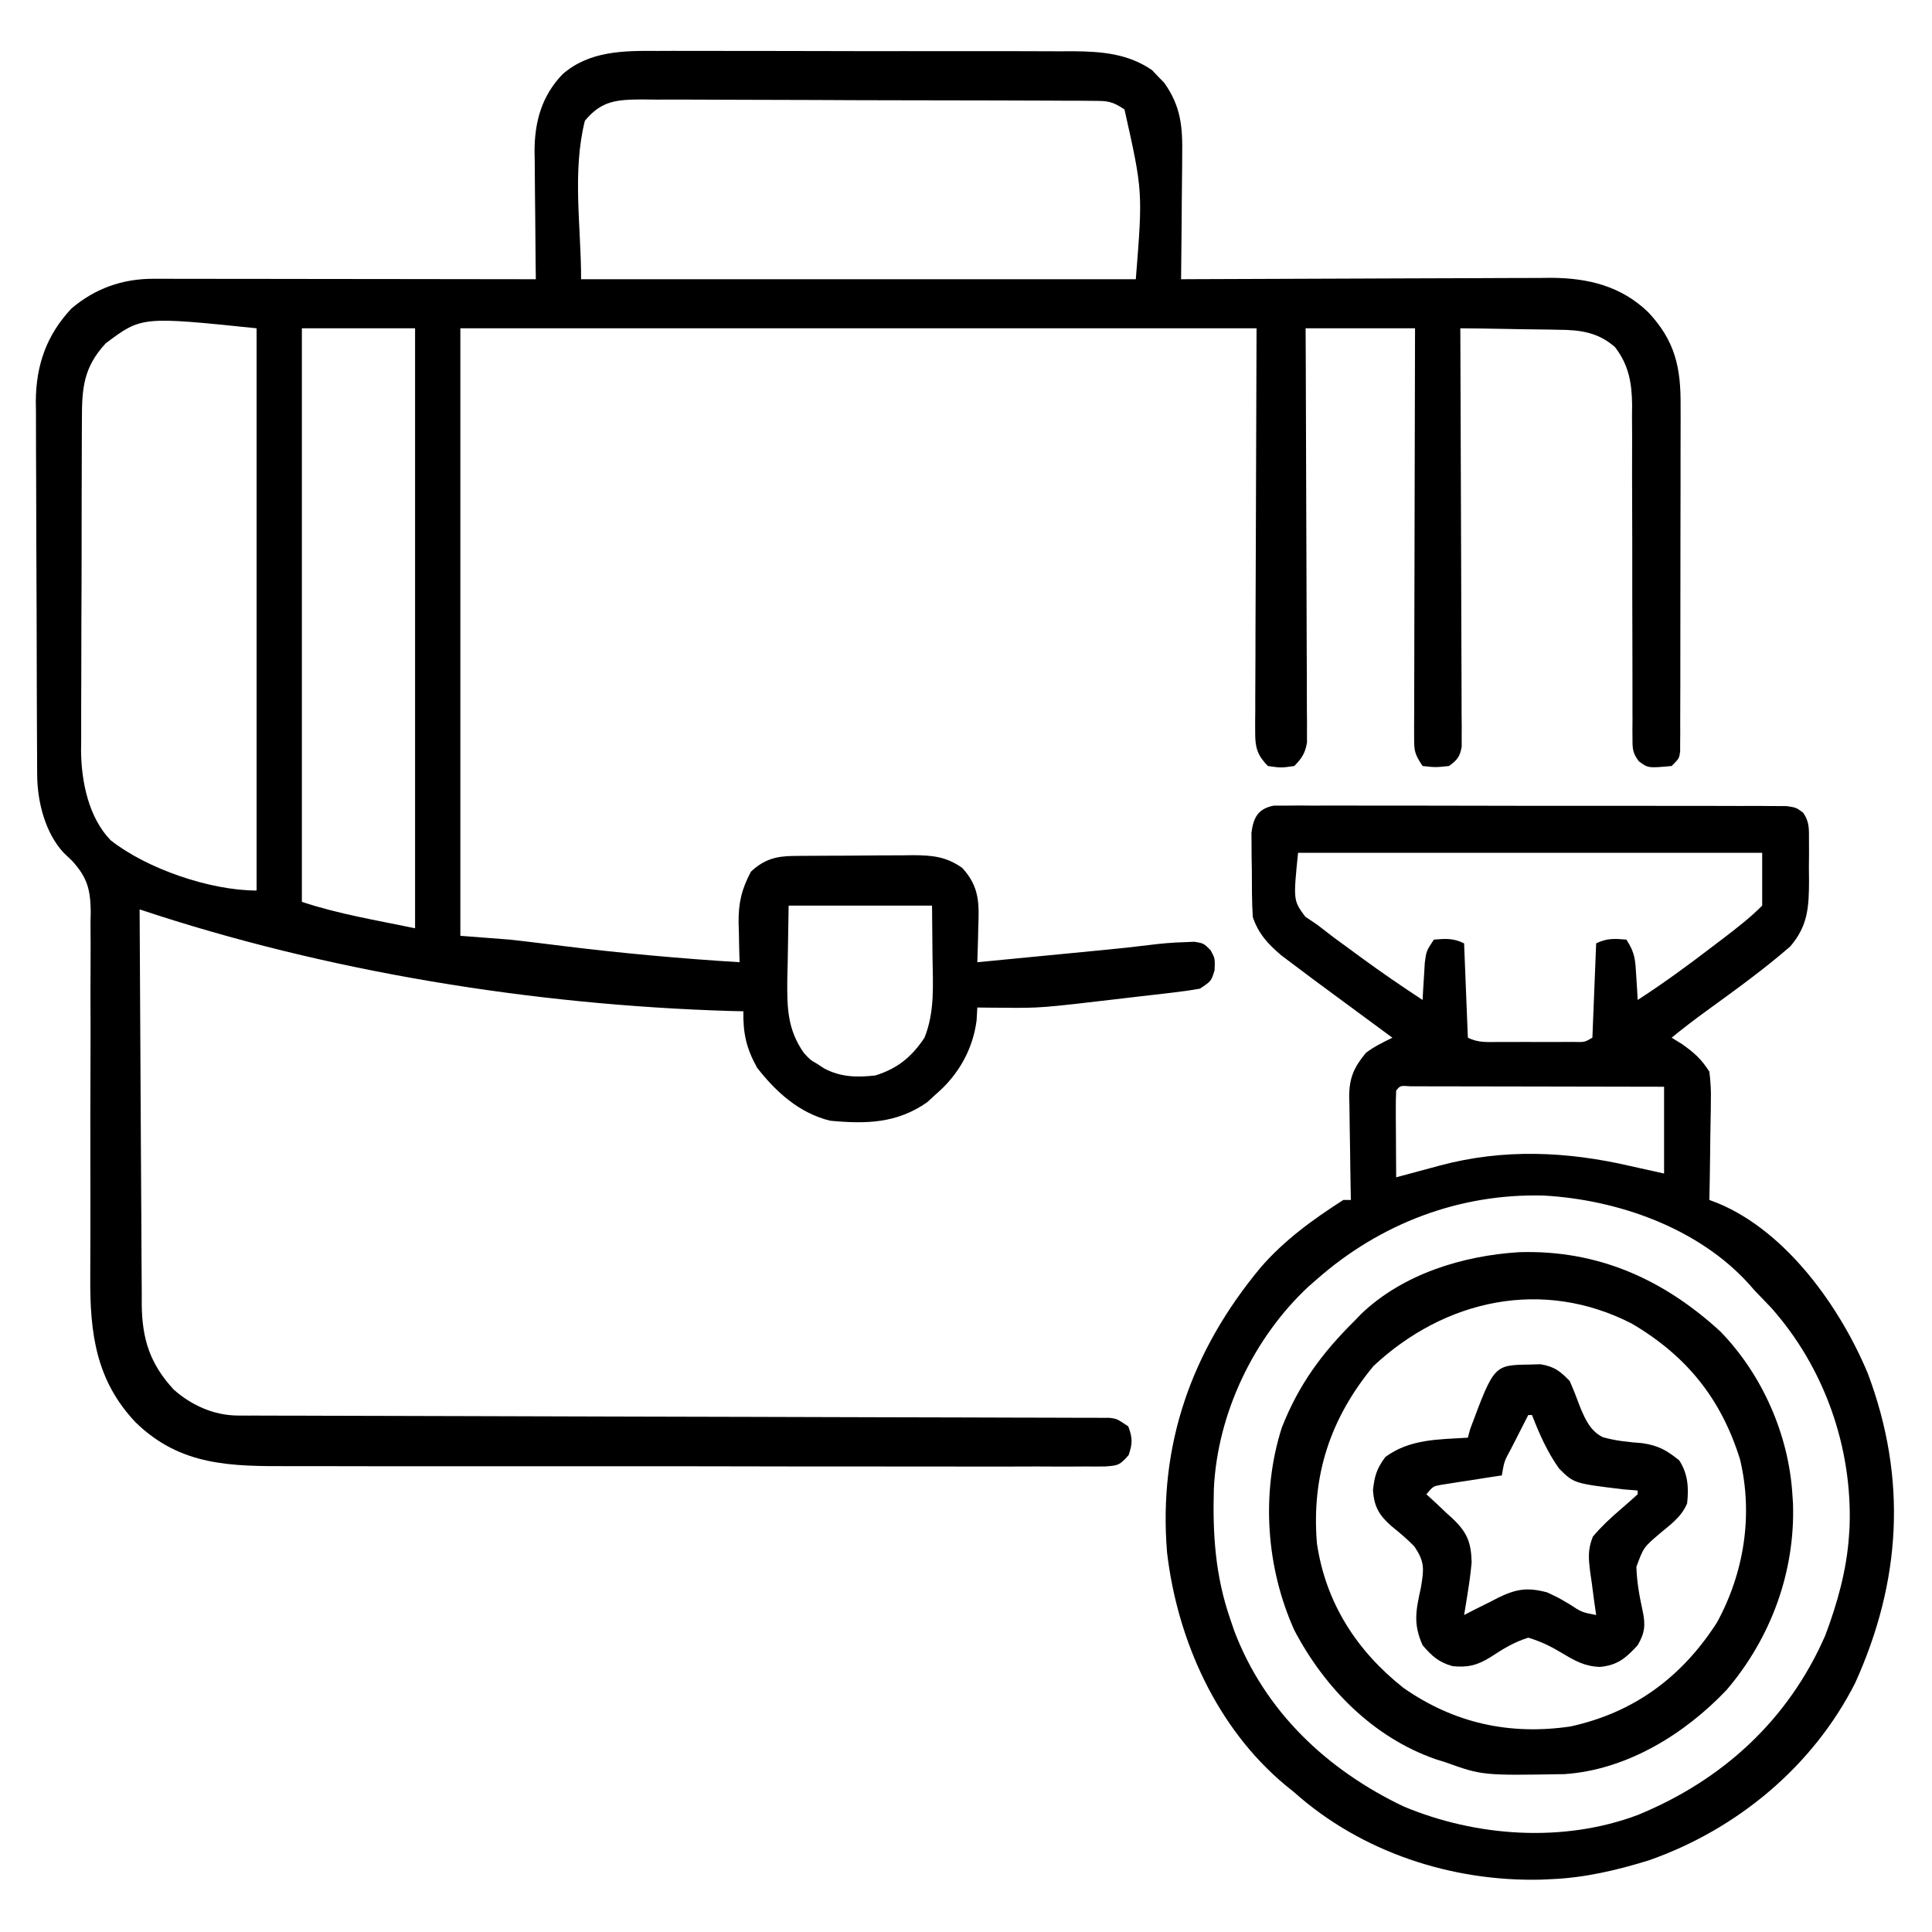
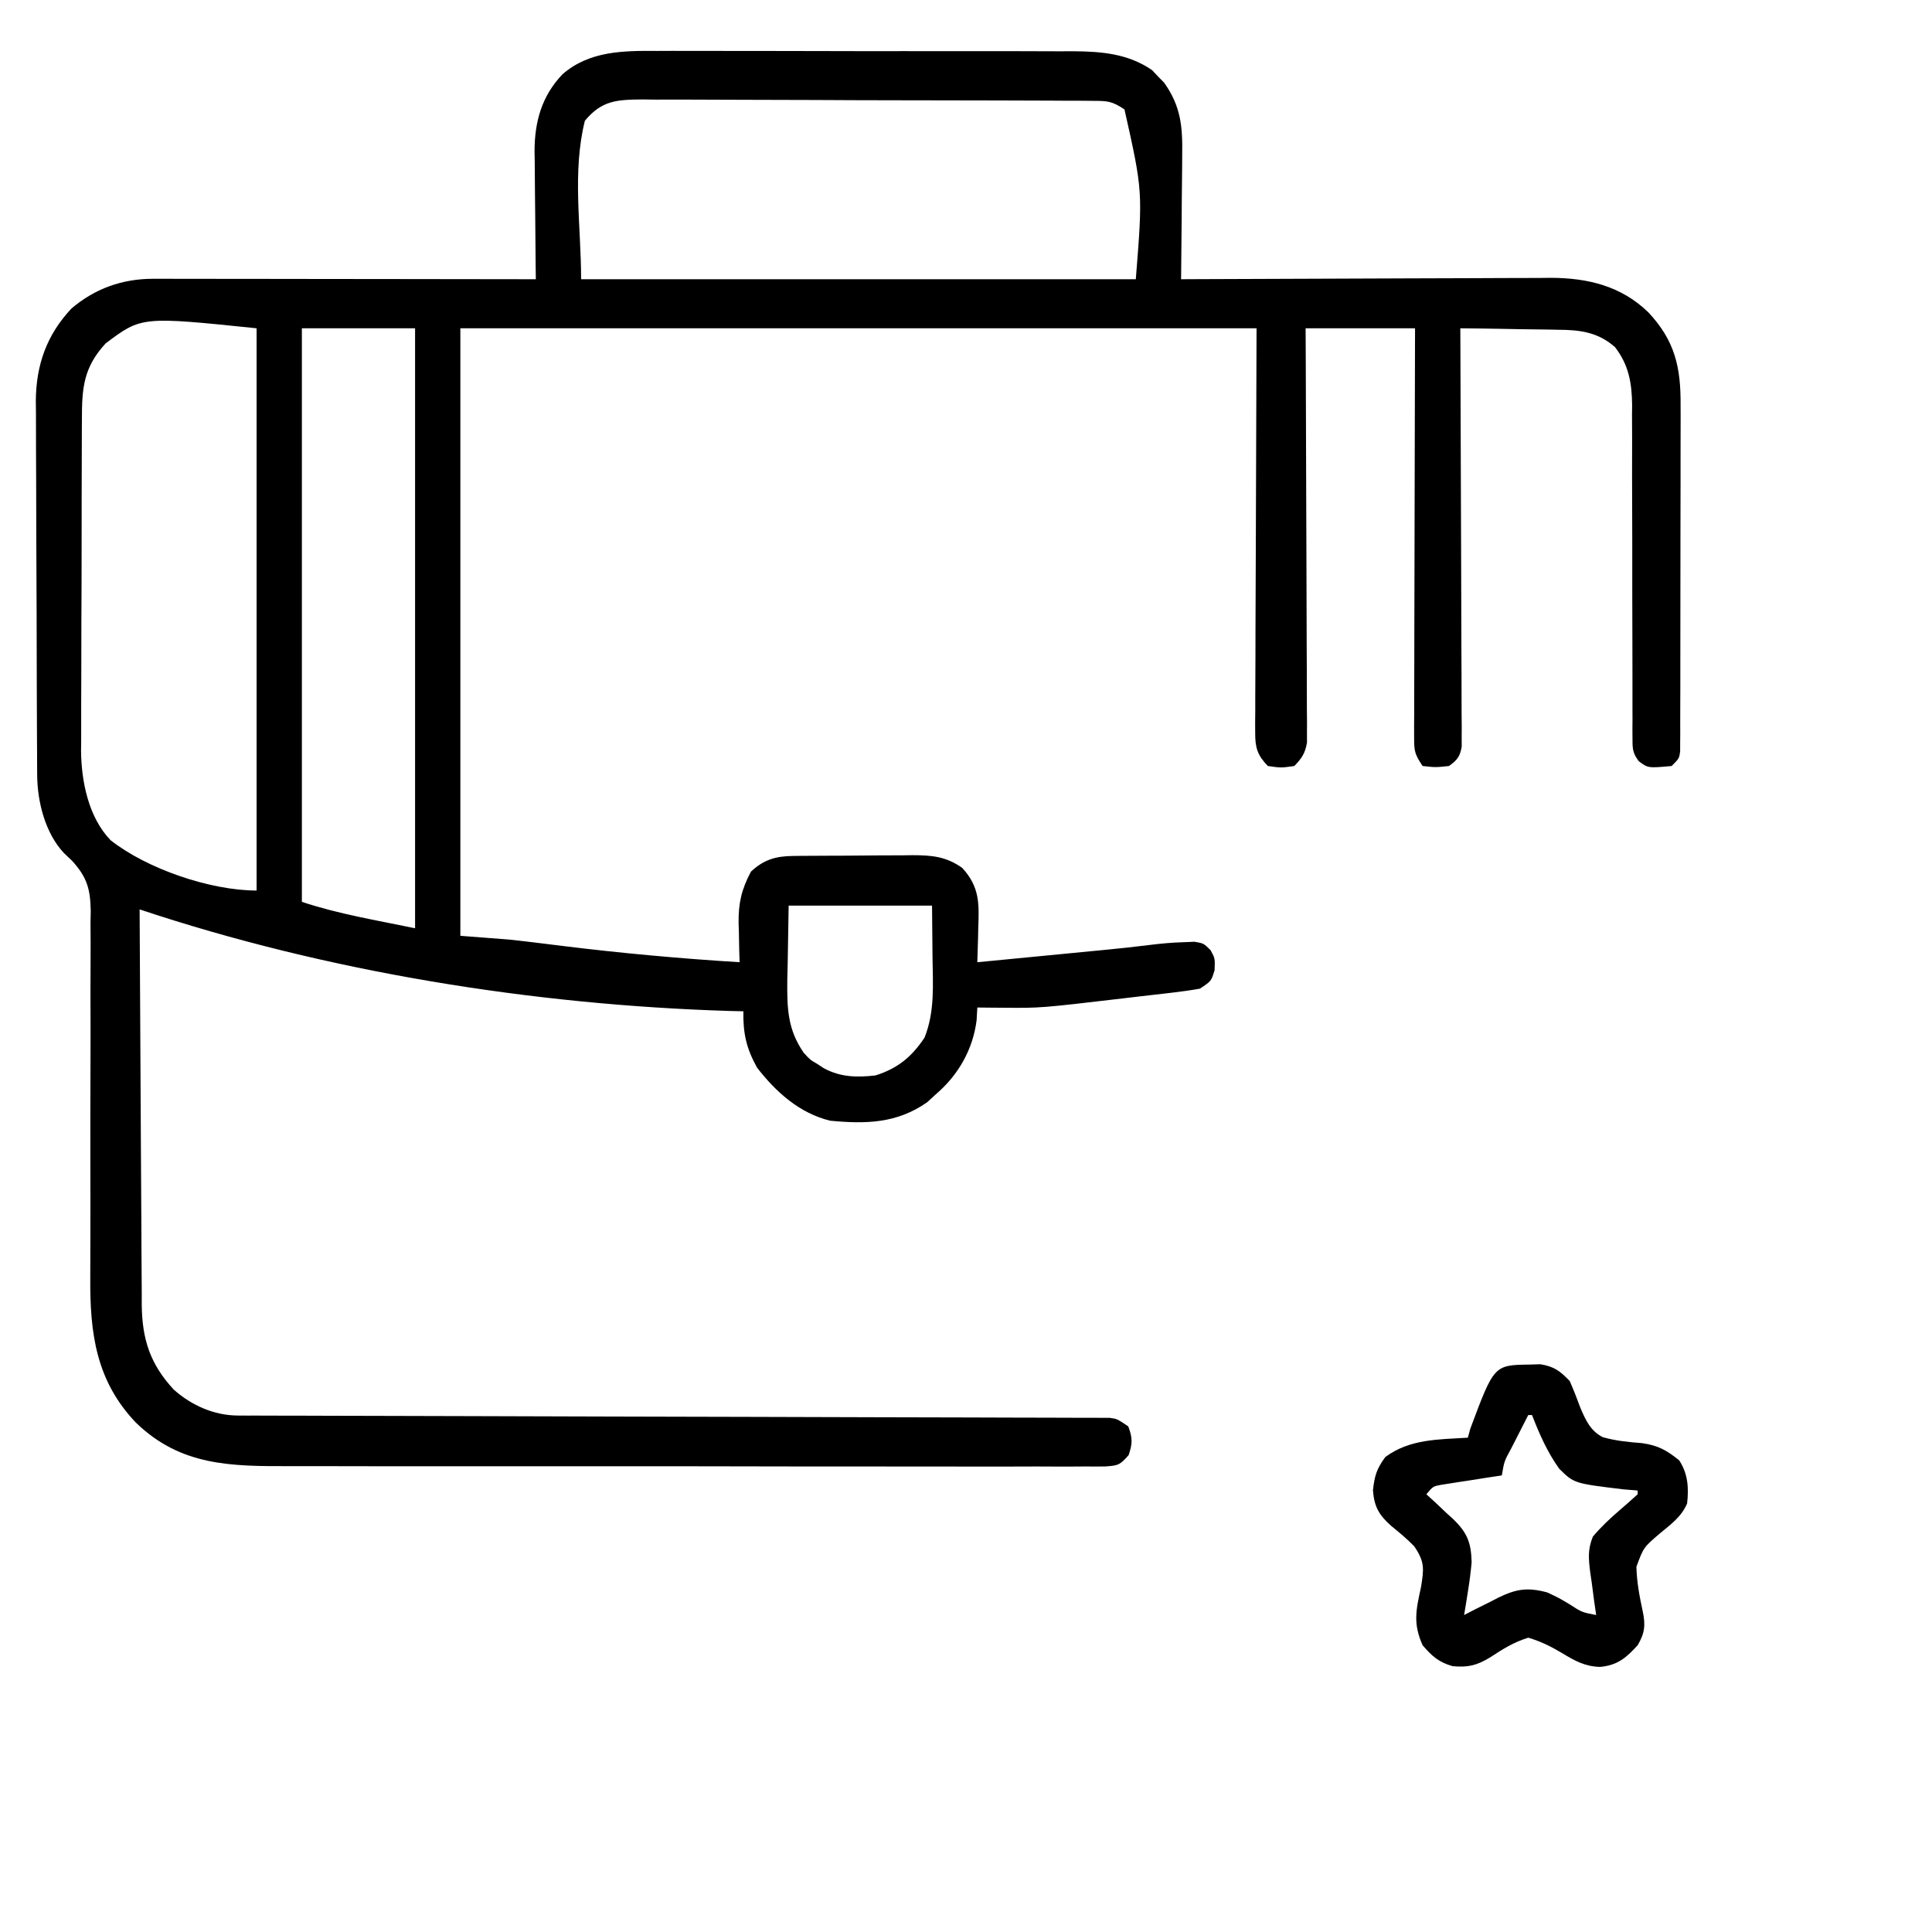
<svg xmlns="http://www.w3.org/2000/svg" version="1.1" width="512" height="512">
  <path d="M0 0 C1.284 -0.005 2.568 -0.011 3.892 -0.016 C7.385 -0.03 10.879 -0.019 14.373 -0.003 C18.045 0.011 21.718 0.005 25.391 0.001 C31.555 -0.001 37.718 0.012 43.882 0.035 C50.99 0.062 58.097 0.064 65.204 0.052 C72.068 0.041 78.931 0.047 85.794 0.061 C88.703 0.067 91.612 0.067 94.522 0.062 C98.59 0.057 102.658 0.076 106.727 0.098 C107.922 0.093 109.118 0.089 110.35 0.084 C117.863 0.151 124.761 0.737 131.103 5.08 C131.621 5.632 132.14 6.183 132.674 6.752 C133.207 7.293 133.741 7.835 134.291 8.392 C138.766 14.653 139.22 20.116 139.092 27.592 C139.087 28.536 139.083 29.481 139.079 30.454 C139.062 33.449 139.024 36.444 138.986 39.439 C138.971 41.479 138.957 43.519 138.945 45.558 C138.912 50.54 138.86 55.521 138.799 60.502 C140.104 60.495 141.41 60.488 142.755 60.482 C155.084 60.421 167.413 60.376 179.743 60.346 C186.08 60.331 192.418 60.309 198.756 60.275 C204.877 60.243 210.998 60.225 217.119 60.217 C219.449 60.212 221.78 60.201 224.111 60.185 C227.385 60.163 230.659 60.16 233.933 60.161 C235.366 60.145 235.366 60.145 236.827 60.128 C246.616 60.173 255.414 62.292 262.611 69.256 C269.686 76.788 271.253 83.866 271.171 93.925 C271.175 94.937 271.178 95.95 271.182 96.993 C271.19 100.316 271.176 103.639 271.162 106.963 C271.161 109.278 271.162 111.594 271.163 113.909 C271.163 118.749 271.153 123.589 271.135 128.429 C271.112 134.643 271.112 140.858 271.118 147.072 C271.122 151.847 271.115 156.622 271.105 161.397 C271.101 163.689 271.1 165.982 271.102 168.274 C271.102 171.468 271.09 174.661 271.073 177.855 C271.077 179.284 271.077 179.284 271.081 180.742 C271.074 181.608 271.067 182.474 271.059 183.367 C271.057 184.121 271.055 184.876 271.053 185.654 C270.799 187.502 270.799 187.502 268.799 189.502 C262.561 190.069 262.561 190.069 260.099 188.239 C258.507 186.112 258.425 185.035 258.427 182.398 C258.417 181.147 258.417 181.147 258.406 179.871 C258.418 178.504 258.418 178.504 258.43 177.108 C258.424 175.664 258.424 175.664 258.418 174.19 C258.412 172.097 258.412 170.003 258.418 167.909 C258.428 164.593 258.417 161.276 258.402 157.959 C258.362 148.528 258.361 139.097 258.363 129.665 C258.363 123.897 258.344 118.13 258.313 112.362 C258.303 109.1 258.315 105.839 258.327 102.578 C258.318 100.566 258.308 98.554 258.297 96.542 C258.311 95.19 258.311 95.19 258.326 93.81 C258.261 87.981 257.432 83.207 253.799 78.502 C249.33 74.543 244.522 73.902 238.677 73.892 C237.933 73.876 237.188 73.859 236.421 73.842 C234.067 73.794 231.715 73.772 229.361 73.752 C227.755 73.724 226.149 73.694 224.543 73.662 C220.628 73.588 216.714 73.539 212.799 73.502 C212.801 74.081 212.804 74.661 212.807 75.258 C212.873 89.354 212.923 103.45 212.954 117.546 C212.969 124.363 212.991 131.18 213.025 137.997 C213.058 144.571 213.075 151.146 213.083 157.721 C213.089 160.233 213.1 162.745 213.116 165.257 C213.137 168.768 213.141 172.278 213.139 175.788 C213.155 177.357 213.155 177.357 213.172 178.957 C213.168 179.912 213.164 180.867 213.159 181.851 C213.162 182.682 213.165 183.512 213.168 184.368 C212.705 187.041 211.98 187.92 209.799 189.502 C206.236 189.877 206.236 189.877 202.799 189.502 C200.666 186.303 200.55 185.518 200.558 181.851 C200.554 180.419 200.554 180.419 200.55 178.957 C200.557 177.911 200.564 176.866 200.572 175.788 C200.571 174.685 200.571 173.583 200.571 172.447 C200.572 168.795 200.588 165.142 200.603 161.49 C200.607 158.961 200.61 156.432 200.612 153.902 C200.619 147.921 200.634 141.939 200.655 135.957 C200.677 129.147 200.688 122.337 200.698 115.527 C200.719 101.519 200.756 87.51 200.799 73.502 C191.229 73.502 181.659 73.502 171.799 73.502 C171.814 76.874 171.83 80.245 171.846 83.719 C171.896 94.847 171.929 105.975 171.954 117.103 C171.969 123.852 171.991 130.6 172.025 137.348 C172.058 143.858 172.075 150.368 172.083 156.878 C172.089 159.364 172.1 161.851 172.116 164.337 C172.137 167.813 172.141 171.29 172.139 174.766 C172.155 176.316 172.155 176.316 172.172 177.896 C172.168 178.844 172.164 179.792 172.159 180.769 C172.162 181.591 172.165 182.413 172.168 183.26 C171.701 186.092 170.796 187.458 168.799 189.502 C165.299 190.002 165.299 190.002 161.799 189.502 C159.04 186.679 158.425 184.66 158.438 180.769 C158.434 179.823 158.43 178.877 158.425 177.902 C158.436 176.867 158.447 175.833 158.458 174.766 C158.458 173.656 158.457 172.545 158.457 171.401 C158.459 167.804 158.482 164.208 158.506 160.611 C158.51 158.391 158.513 156.171 158.515 153.951 C158.531 145.718 158.572 137.485 158.611 129.252 C158.673 110.854 158.735 92.457 158.799 73.502 C89.169 73.502 19.539 73.502 -52.201 73.502 C-52.201 126.632 -52.201 179.762 -52.201 234.502 C-47.911 234.832 -43.621 235.162 -39.201 235.502 C-36.613 235.78 -34.026 236.078 -31.444 236.404 C-30.074 236.573 -28.705 236.742 -27.336 236.911 C-26.64 236.997 -25.944 237.084 -25.227 237.173 C-9.574 239.11 6.053 240.526 21.799 241.502 C21.764 240.356 21.729 239.21 21.693 238.029 C21.665 236.499 21.638 234.969 21.611 233.439 C21.586 232.687 21.561 231.935 21.535 231.16 C21.466 225.831 22.304 222.232 24.799 217.502 C28.207 214.307 31.39 213.383 35.991 213.341 C36.833 213.331 37.674 213.321 38.541 213.311 C39.9 213.305 39.9 213.305 41.287 213.299 C42.223 213.293 43.159 213.287 44.123 213.281 C46.104 213.272 48.086 213.265 50.067 213.261 C53.089 213.252 56.111 213.221 59.133 213.189 C61.059 213.183 62.985 213.177 64.912 213.174 C66.262 213.155 66.262 213.155 67.64 213.136 C72.748 213.154 76.486 213.463 80.799 216.502 C85.407 221.522 85.301 225.931 85.049 232.377 C85.031 233.256 85.012 234.135 84.994 235.041 C84.947 237.195 84.875 239.348 84.799 241.502 C90.491 240.952 96.184 240.4 101.876 239.848 C103.81 239.66 105.744 239.473 107.678 239.286 C110.468 239.017 113.258 238.746 116.049 238.474 C116.904 238.392 117.76 238.31 118.641 238.225 C122.506 237.848 126.363 237.444 130.215 236.956 C133.367 236.556 136.438 236.275 139.611 236.189 C140.982 236.133 140.982 236.133 142.381 236.076 C144.799 236.502 144.799 236.502 146.631 238.326 C147.799 240.502 147.799 240.502 147.674 243.627 C146.799 246.502 146.799 246.502 143.799 248.502 C141.437 248.929 139.057 249.26 136.674 249.537 C135.971 249.62 135.269 249.704 134.546 249.79 C132.298 250.056 130.048 250.31 127.799 250.564 C126.315 250.739 124.832 250.914 123.349 251.09 C101.531 253.655 101.531 253.655 91.611 253.564 C90.318 253.555 89.025 253.546 87.693 253.537 C86.738 253.525 85.783 253.514 84.799 253.502 C84.737 254.615 84.675 255.729 84.611 256.877 C83.631 264.645 79.734 271.457 73.799 276.502 C73.035 277.203 72.272 277.904 71.486 278.627 C63.472 284.218 55.343 284.407 45.799 283.502 C37.668 281.516 31.454 275.926 26.424 269.439 C23.577 264.294 22.701 260.342 22.799 254.502 C21.651 254.476 20.504 254.45 19.322 254.424 C-32.928 252.841 -87.548 244.053 -137.201 227.502 C-137.141 242.097 -137.063 256.692 -136.966 271.287 C-136.921 278.065 -136.881 284.842 -136.855 291.619 C-136.829 298.162 -136.789 304.704 -136.738 311.246 C-136.722 313.74 -136.71 316.235 -136.704 318.729 C-136.694 322.226 -136.666 325.723 -136.634 329.22 C-136.636 330.762 -136.636 330.762 -136.638 332.335 C-136.52 341.421 -134.434 347.975 -128.174 354.74 C-123.474 358.937 -117.462 361.621 -111.139 361.635 C-110.31 361.639 -109.48 361.643 -108.625 361.648 C-107.258 361.647 -107.258 361.647 -105.863 361.646 C-104.411 361.652 -104.411 361.652 -102.929 361.657 C-99.67 361.668 -96.412 361.672 -93.153 361.675 C-90.822 361.682 -88.492 361.688 -86.161 361.696 C-81.136 361.71 -76.11 361.722 -71.084 361.732 C-63.815 361.746 -56.546 361.767 -49.276 361.79 C-37.479 361.828 -25.681 361.863 -13.883 361.895 C-12.823 361.897 -12.823 361.897 -11.742 361.9 C-1.715 361.927 8.312 361.951 18.339 361.974 C19.046 361.975 19.752 361.977 20.48 361.979 C21.538 361.981 21.538 361.981 22.617 361.983 C34.371 362.01 46.124 362.044 57.878 362.085 C65.777 362.112 73.677 362.13 81.576 362.141 C86.483 362.15 91.39 362.168 96.297 362.187 C98.579 362.195 100.861 362.199 103.143 362.199 C106.249 362.2 109.355 362.214 112.461 362.23 C113.372 362.227 114.283 362.225 115.222 362.222 C116.052 362.229 116.882 362.236 117.737 362.243 C118.454 362.245 119.171 362.246 119.91 362.248 C121.799 362.502 121.799 362.502 124.799 364.502 C125.95 367.545 125.956 369.044 124.893 372.13 C122.514 374.824 122.121 374.877 118.715 375.128 C116.946 375.154 115.176 375.153 113.407 375.13 C112.433 375.137 111.459 375.144 110.455 375.151 C107.176 375.169 103.897 375.151 100.617 375.133 C98.272 375.138 95.926 375.145 93.581 375.154 C87.196 375.173 80.811 375.16 74.427 375.14 C68.423 375.126 62.419 375.132 56.415 375.136 C44.507 375.145 32.6 375.128 20.692 375.099 C9.154 375.07 -2.384 375.063 -13.922 375.078 C-26.49 375.095 -39.058 375.099 -51.626 375.081 C-58.277 375.072 -64.927 375.068 -71.577 375.077 C-77.839 375.085 -84.101 375.073 -90.363 375.046 C-92.656 375.039 -94.948 375.039 -97.241 375.046 C-112.901 375.089 -126.298 375.062 -138.201 363.502 C-148.776 352.402 -150.375 339.795 -150.28 325.11 C-150.274 322.773 -150.268 320.437 -150.262 318.101 C-150.257 316.869 -150.253 315.638 -150.248 314.369 C-150.229 307.825 -150.244 301.28 -150.254 294.736 C-150.267 286.419 -150.269 278.101 -150.226 269.784 C-150.191 263.052 -150.198 256.321 -150.229 249.588 C-150.234 247.028 -150.225 244.468 -150.201 241.907 C-150.169 238.321 -150.188 234.739 -150.217 231.153 C-150.196 230.102 -150.175 229.051 -150.154 227.969 C-150.261 222.101 -151.111 219.003 -155.111 214.606 C-156.169 213.603 -156.169 213.603 -157.248 212.58 C-162.227 207.284 -164.311 198.982 -164.349 191.836 C-164.356 190.903 -164.363 189.969 -164.37 189.007 C-164.373 187.99 -164.376 186.973 -164.378 185.925 C-164.385 184.848 -164.392 183.771 -164.398 182.662 C-164.418 179.095 -164.43 175.529 -164.44 171.963 C-164.444 170.743 -164.448 169.524 -164.452 168.267 C-164.473 161.811 -164.487 155.354 -164.497 148.898 C-164.507 142.24 -164.542 135.582 -164.582 128.925 C-164.608 123.796 -164.616 118.668 -164.62 113.539 C-164.625 111.086 -164.636 108.632 -164.655 106.179 C-164.679 102.737 -164.678 99.296 -164.671 95.855 C-164.684 94.85 -164.697 93.845 -164.71 92.809 C-164.64 83.249 -161.87 75.293 -155.264 68.26 C-149.02 62.938 -141.723 60.372 -133.576 60.381 C-132.677 60.38 -131.778 60.379 -130.852 60.377 C-129.879 60.381 -128.906 60.384 -127.903 60.388 C-126.351 60.388 -126.351 60.388 -124.768 60.388 C-121.354 60.388 -117.94 60.396 -114.526 60.404 C-112.156 60.406 -109.787 60.407 -107.417 60.408 C-101.185 60.412 -94.953 60.422 -88.721 60.433 C-82.359 60.443 -75.998 60.448 -69.637 60.453 C-57.158 60.464 -44.68 60.481 -32.201 60.502 C-32.225 58.702 -32.225 58.702 -32.249 56.865 C-32.304 52.385 -32.338 47.905 -32.366 43.424 C-32.381 41.49 -32.402 39.556 -32.428 37.622 C-32.464 34.832 -32.481 32.042 -32.494 29.252 C-32.51 28.396 -32.525 27.541 -32.541 26.659 C-32.543 18.833 -30.666 11.942 -25.113 6.164 C-17.995 -0.026 -8.951 -0.073 0 0 Z M-19.201 18.502 C-22.598 32.088 -20.201 46.498 -20.201 60.502 C28.309 60.502 76.819 60.502 126.799 60.502 C128.66 37.208 128.66 37.208 123.799 15.502 C120.438 13.261 119.322 13.246 115.391 13.228 C114.268 13.218 113.145 13.208 111.988 13.197 C110.755 13.197 109.523 13.196 108.252 13.195 C106.955 13.187 105.657 13.179 104.32 13.17 C100.758 13.148 97.196 13.139 93.633 13.134 C91.407 13.131 89.181 13.124 86.955 13.117 C79.187 13.093 71.419 13.08 63.651 13.076 C56.413 13.073 49.176 13.043 41.939 13.001 C35.723 12.966 29.507 12.951 23.292 12.95 C19.58 12.949 15.869 12.94 12.158 12.912 C8.016 12.881 3.875 12.89 -0.267 12.902 C-1.494 12.888 -2.721 12.873 -3.984 12.857 C-10.784 12.916 -14.732 13.123 -19.201 18.502 Z M-146.201 77.502 C-152.062 83.851 -152.5 89.331 -152.492 97.625 C-152.499 98.642 -152.505 99.659 -152.512 100.707 C-152.531 104.068 -152.535 107.429 -152.537 110.791 C-152.544 113.134 -152.551 115.477 -152.558 117.82 C-152.57 122.734 -152.573 127.648 -152.572 132.563 C-152.572 138.84 -152.599 145.118 -152.634 151.395 C-152.656 156.237 -152.66 161.079 -152.659 165.921 C-152.661 168.235 -152.67 170.548 -152.685 172.861 C-152.705 176.108 -152.699 179.354 -152.687 182.602 C-152.698 183.546 -152.71 184.489 -152.721 185.462 C-152.646 193.589 -150.746 203.108 -144.885 209.177 C-135.235 216.768 -118.462 222.502 -106.201 222.502 C-106.201 173.332 -106.201 124.162 -106.201 73.502 C-136.688 70.358 -136.688 70.358 -146.201 77.502 Z M-94.201 73.502 C-94.201 123.662 -94.201 173.822 -94.201 225.502 C-84.46 228.749 -74.254 230.407 -64.201 232.502 C-64.201 180.032 -64.201 127.562 -64.201 73.502 C-74.101 73.502 -84.001 73.502 -94.201 73.502 Z M34.799 226.502 C34.716 231.452 34.634 236.402 34.549 241.502 C34.512 243.047 34.476 244.593 34.438 246.185 C34.379 253.573 34.458 259.24 38.799 265.502 C40.492 267.357 40.492 267.357 42.361 268.439 C43.229 269.01 43.229 269.01 44.115 269.592 C48.541 271.984 52.903 272.065 57.799 271.502 C63.684 269.666 67.412 266.582 70.799 261.502 C73.585 254.575 73.019 247.425 72.924 240.064 C72.862 233.351 72.862 233.351 72.799 226.502 C60.259 226.502 47.719 226.502 34.799 226.502 Z " fill="#000000" transform="translate(174.201,13.498)" />
-   <path d="M0 0 C1.033 -0 2.066 -0 3.131 -0.001 C4.317 -0.01 5.503 -0.02 6.725 -0.03 C8.68 -0.016 8.68 -0.016 10.674 -0.001 C12.058 -0.005 13.443 -0.01 14.828 -0.018 C18.59 -0.031 22.352 -0.02 26.115 -0.004 C30.049 0.01 33.983 0.004 37.918 0 C44.525 -0.003 51.133 0.011 57.74 0.034 C65.383 0.061 73.026 0.062 80.669 0.051 C88.017 0.04 95.364 0.046 102.712 0.06 C105.841 0.066 108.97 0.066 112.099 0.061 C115.783 0.056 119.466 0.066 123.15 0.088 C125.15 0.096 127.15 0.09 129.149 0.083 C130.928 0.098 130.928 0.098 132.744 0.113 C133.777 0.115 134.81 0.118 135.874 0.12 C138.437 0.501 138.437 0.501 140.269 1.86 C142.011 4.306 141.826 6.296 141.836 9.27 C141.839 10.406 141.843 11.543 141.847 12.713 C141.83 14.495 141.83 14.495 141.812 16.313 C141.824 17.489 141.835 18.666 141.847 19.878 C141.824 26.866 141.574 31.872 136.843 37.344 C129.819 43.448 122.29 48.863 114.765 54.329 C111.588 56.641 108.475 59.006 105.437 61.501 C106.345 62.057 107.252 62.614 108.187 63.188 C111.443 65.505 113.296 67.15 115.437 70.501 C115.78 73.286 115.907 75.656 115.828 78.426 C115.822 79.174 115.816 79.922 115.811 80.692 C115.788 83.066 115.738 85.439 115.687 87.813 C115.667 89.428 115.649 91.044 115.632 92.659 C115.589 96.607 115.52 100.553 115.437 104.501 C116.205 104.793 116.973 105.086 117.765 105.387 C135.938 112.957 150.123 132.937 157.437 150.501 C167.911 178.388 166.262 205.573 154.101 232.454 C142.879 254.639 122.736 271.319 99.437 279.501 C90.959 282.119 82.33 284.159 73.437 284.501 C72.604 284.541 71.772 284.58 70.914 284.622 C47.18 285.213 23.23 277.354 5.437 261.501 C4.322 260.598 4.322 260.598 3.183 259.676 C-15.087 244.52 -25.549 221.197 -28.282 197.915 C-30.635 169.351 -21.752 144.396 -3.563 122.501 C2.669 115.234 10.408 109.642 18.437 104.501 C19.097 104.501 19.757 104.501 20.437 104.501 C20.416 103.532 20.395 102.564 20.374 101.566 C20.301 97.955 20.255 94.343 20.217 90.731 C20.197 89.171 20.17 87.612 20.135 86.052 C20.087 83.803 20.064 81.555 20.047 79.305 C20.026 78.614 20.005 77.924 19.984 77.212 C19.982 72.169 21.237 69.353 24.437 65.501 C26.683 63.793 28.893 62.773 31.437 61.501 C30.93 61.129 30.422 60.757 29.899 60.374 C24.067 56.099 18.247 51.807 12.437 47.501 C11.74 46.984 11.044 46.468 10.326 45.937 C8.544 44.612 6.771 43.277 5 41.938 C4.011 41.194 3.022 40.45 2.004 39.684 C-1.54 36.669 -4.082 33.943 -5.563 29.501 C-5.822 25.359 -5.794 21.212 -5.813 17.063 C-5.833 15.918 -5.854 14.772 -5.875 13.592 C-5.88 12.491 -5.886 11.389 -5.891 10.254 C-5.9 9.247 -5.91 8.24 -5.919 7.202 C-5.384 3.147 -4.174 0.815 0 0 Z M6.437 12.501 C5.161 25.133 5.161 25.133 8.359 29.442 C9.375 30.121 10.391 30.801 11.437 31.501 C12.882 32.611 14.325 33.724 15.765 34.84 C17.403 36.044 19.043 37.243 20.687 38.438 C21.9 39.33 21.9 39.33 23.136 40.241 C28.473 44.147 33.904 47.879 39.437 51.501 C39.486 50.597 39.535 49.693 39.586 48.762 C39.66 47.583 39.735 46.403 39.812 45.188 C39.882 44.016 39.951 42.845 40.023 41.637 C40.437 38.501 40.437 38.501 42.437 35.501 C45.516 35.244 47.649 35.106 50.437 36.501 C50.932 48.876 50.932 48.876 51.437 61.501 C54.287 62.926 56.723 62.63 59.906 62.633 C61.199 62.635 62.492 62.636 63.824 62.637 C64.836 62.634 64.836 62.634 65.868 62.631 C67.929 62.626 69.99 62.631 72.05 62.637 C73.343 62.636 74.636 62.635 75.968 62.633 C77.756 62.632 77.756 62.632 79.58 62.63 C82.383 62.697 82.383 62.697 84.437 61.501 C84.767 53.251 85.097 45.001 85.437 36.501 C88.226 35.106 90.358 35.244 93.437 35.501 C95.785 39.022 95.814 41.008 96.062 45.188 C96.174 46.957 96.174 46.957 96.289 48.762 C96.338 49.666 96.387 50.57 96.437 51.501 C103.299 47.069 109.83 42.28 116.312 37.313 C117.248 36.602 118.184 35.891 119.148 35.159 C122.775 32.389 126.205 29.733 129.437 26.501 C129.437 21.881 129.437 17.261 129.437 12.501 C88.847 12.501 48.257 12.501 6.437 12.501 Z M32.437 75.501 C32.35 77.208 32.33 78.92 32.34 80.629 C32.343 81.664 32.346 82.698 32.349 83.764 C32.358 84.853 32.366 85.941 32.375 87.063 C32.379 88.156 32.384 89.248 32.388 90.374 C32.4 93.083 32.417 95.792 32.437 98.501 C33.246 98.281 33.246 98.281 34.07 98.057 C36.546 97.388 39.023 96.726 41.5 96.063 C42.347 95.833 43.195 95.603 44.068 95.366 C60.89 90.884 77.59 91.598 94.437 95.501 C98.892 96.491 98.892 96.491 103.437 97.501 C103.437 89.911 103.437 82.321 103.437 74.501 C94.328 74.478 85.218 74.46 76.108 74.449 C71.879 74.444 67.649 74.436 63.42 74.425 C59.342 74.414 55.263 74.408 51.185 74.406 C49.625 74.404 48.066 74.4 46.507 74.395 C44.33 74.388 42.153 74.387 39.976 74.387 C38.735 74.385 37.494 74.383 36.215 74.38 C33.529 74.183 33.529 74.183 32.437 75.501 Z M11.437 125.501 C10.675 126.167 9.914 126.833 9.129 127.52 C-5.428 141.118 -14.959 161.242 -15.879 181.09 C-16.217 193.175 -15.503 204.028 -11.563 215.501 C-11.201 216.563 -10.838 217.625 -10.465 218.719 C-2.343 240.086 14.097 255.523 34.379 265.219 C53.64 273.288 76.688 274.904 96.437 267.501 C118.929 258.286 136.39 242.283 146.156 219.903 C149.344 211.437 151.834 202.548 152.437 193.501 C152.489 192.734 152.54 191.967 152.593 191.176 C153.353 170.01 145.895 148.937 131.875 133.126 C130.403 131.577 128.925 130.034 127.437 128.501 C126.898 127.888 126.36 127.276 125.804 126.645 C112.333 111.854 91.133 104.45 71.621 103.34 C49.243 102.709 28.2 110.755 11.437 125.501 Z " fill="#000000" transform="translate(337.563,213.499)" />
-   <path d="M0 0 C20.791 -0.638 38.18 7.163 53.273 21.008 C64.355 32.399 71.379 48.313 72.367 64.16 C72.446 65.353 72.446 65.353 72.527 66.57 C73.141 84.694 66.661 102.287 54.93 116.012 C43.842 127.712 28.463 137.213 11.97 138.321 C-9.767 138.689 -9.767 138.689 -19.633 135.16 C-20.451 134.905 -21.27 134.65 -22.113 134.387 C-38.704 128.637 -51.627 115.462 -59.633 100.16 C-67.092 83.606 -68.489 63.891 -62.945 46.508 C-58.458 35.063 -52.255 26.692 -43.633 18.16 C-43.06 17.566 -42.488 16.972 -41.898 16.359 C-30.81 5.757 -14.936 0.909 0 0 Z M-38.633 30.16 C-50.08 43.995 -55.123 59.224 -53.633 77.16 C-51.324 92.899 -43.112 105.664 -30.695 115.473 C-17.312 124.817 -2.618 128.063 13.566 125.691 C30.49 121.975 43.086 112.577 52.367 98.16 C59.565 84.99 62.016 69.653 58.492 54.91 C53.463 38.765 44.285 27.445 29.801 18.922 C6.253 6.84 -19.655 12.437 -38.633 30.16 Z " fill="#000000" transform="translate(402.633,331.84)" />
  <path d="M0 0 C1.404 -0.043 1.404 -0.043 2.836 -0.086 C6.534 0.525 8.033 1.678 10.625 4.375 C11.636 6.698 12.569 9.057 13.438 11.438 C14.796 14.64 16.137 17.645 19.408 19.25 C22.847 20.217 26.235 20.553 29.785 20.82 C34.088 21.442 36.263 22.677 39.625 25.375 C41.947 28.908 42.203 32.692 41.723 36.82 C40.174 40.424 37.375 42.355 34.438 44.812 C30.173 48.469 30.173 48.469 28.29 53.59 C28.388 57.626 29.11 61.435 29.961 65.371 C30.713 68.988 30.556 71.098 28.625 74.375 C25.533 77.769 23.26 79.702 18.625 80.125 C14.624 79.984 12.048 78.553 8.657 76.503 C5.613 74.683 3.062 73.411 -0.375 72.375 C-4.217 73.585 -7.042 75.342 -10.398 77.551 C-13.953 79.73 -16.33 80.314 -20.438 79.922 C-24.099 78.888 -25.933 77.234 -28.375 74.375 C-30.926 68.636 -30.139 65.14 -28.812 59.062 C-28.008 54.172 -27.757 52.269 -30.613 48.137 C-32.545 46.158 -34.548 44.498 -36.703 42.742 C-39.953 39.863 -41.208 37.632 -41.527 33.312 C-41.108 29.535 -40.568 27.636 -38.25 24.5 C-31.745 19.692 -24.205 19.864 -16.375 19.375 C-16.169 18.612 -15.963 17.849 -15.75 17.062 C-9.436 0.129 -9.436 0.129 0 0 Z M-0.375 13.375 C-1.547 15.664 -2.712 17.956 -3.875 20.25 C-4.209 20.901 -4.543 21.552 -4.887 22.223 C-6.743 25.627 -6.743 25.627 -7.375 29.375 C-8.651 29.568 -9.927 29.762 -11.242 29.961 C-12.912 30.224 -14.581 30.487 -16.25 30.75 C-17.513 30.939 -17.513 30.939 -18.801 31.133 C-19.606 31.262 -20.412 31.391 -21.242 31.523 C-21.986 31.639 -22.729 31.754 -23.496 31.873 C-25.601 32.267 -25.601 32.267 -27.375 34.375 C-26.593 35.088 -25.81 35.801 -25.004 36.535 C-23.981 37.502 -22.959 38.469 -21.938 39.438 C-21.163 40.136 -21.163 40.136 -20.373 40.85 C-16.548 44.525 -15.512 47.117 -15.375 52.375 C-15.601 54.864 -15.913 57.346 -16.312 59.812 C-16.604 61.667 -16.604 61.667 -16.902 63.559 C-17.058 64.488 -17.214 65.417 -17.375 66.375 C-16.373 65.858 -15.372 65.341 -14.34 64.809 C-12.998 64.142 -11.655 63.477 -10.312 62.812 C-9.327 62.299 -9.327 62.299 -8.322 61.775 C-3.62 59.482 -0.598 58.969 4.625 60.375 C7.645 61.785 7.645 61.785 10.438 63.438 C13.823 65.644 13.823 65.644 17.625 66.375 C17.446 65.134 17.267 63.892 17.082 62.613 C16.866 60.971 16.651 59.33 16.438 57.688 C16.257 56.463 16.257 56.463 16.072 55.213 C15.609 51.522 15.339 49.084 16.75 45.59 C18.932 43.012 21.252 40.827 23.812 38.625 C25.432 37.226 27.041 35.814 28.625 34.375 C28.625 34.045 28.625 33.715 28.625 33.375 C27.358 33.272 26.091 33.169 24.785 33.062 C11.765 31.487 11.765 31.487 7.842 27.615 C4.689 23.216 2.572 18.404 0.625 13.375 C0.295 13.375 -0.035 13.375 -0.375 13.375 Z " fill="#000000" transform="translate(405.375,361.625)" />
</svg>